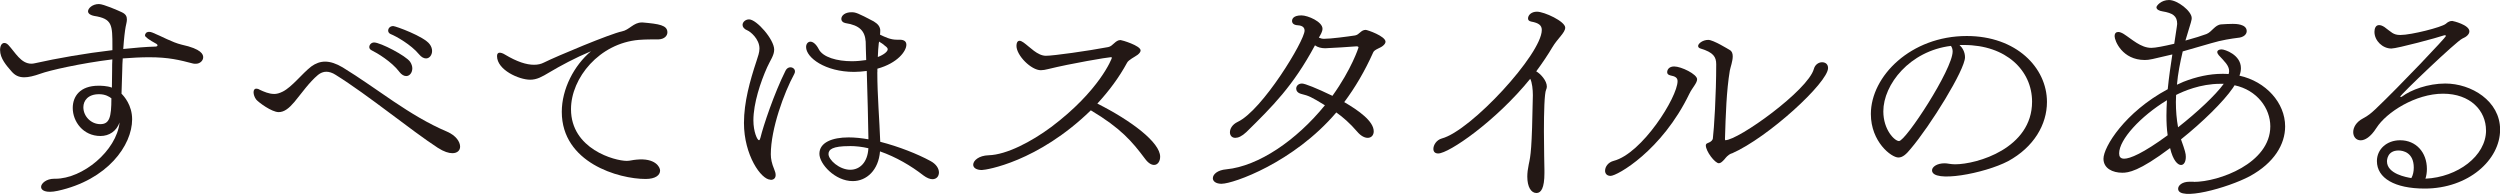
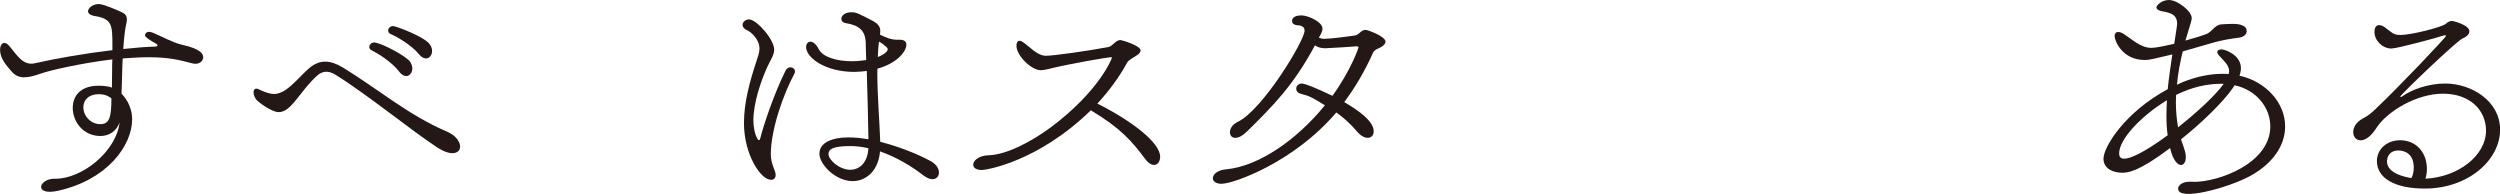
<svg xmlns="http://www.w3.org/2000/svg" id="_レイヤー_2" data-name="レイヤー 2" width="445.05" height="34.55" viewBox="0 0 445.05 34.55">
  <defs>
    <style>
      .cls-1 {
        fill: #231815;
      }
    </style>
  </defs>
  <g id="_原稿" data-name="原稿">
    <g>
      <path class="cls-1" d="M9.85,31.82c4.86,0,10.88-4.95,11.44-10.02-.56,1.55-1.85,2.41-3.4,2.41-3.1,0-4.94-2.58-4.94-4.99,0-2.06,1.29-3.96,4.6-3.96.3,0,1.51,0,2.37.34,0-1.2.04-2.41.04-3.18,0-.65,0-1.25.04-1.85-5.63.69-11.27,1.98-12.77,2.54-1.2.43-2.15.65-2.92.65-1.03,0-1.68-.39-2.24-1.03-.9-1.03-2.06-2.32-2.06-3.83,0-.09,0-1.25.77-1.25.21,0,.43.09.69.34,1.25,1.33,2.24,3.35,4.13,3.35.21,0,.43-.04.65-.09,3.83-.86,8.94-1.76,13.76-2.32v-.64c0-3.87,0-4.95-3.27-5.46-.47-.09-1.07-.34-1.07-.82,0-.52.77-1.29,1.94-1.29.82,0,3.44,1.16,4.08,1.46.73.34.9.77.9,1.29,0,.39-.13.82-.22,1.29-.13.69-.3,2.06-.43,3.96,2.06-.21,4.04-.39,5.76-.43.17,0,.34-.09.34-.21,0-.09-.04-.17-.17-.26q-2.06-1.12-2.06-1.51c0-.34.26-.64.73-.64.17,0,.39.04.6.13,1.72.69,3.44,1.72,5.2,2.15,3.57.77,3.83,1.76,3.83,2.24,0,.6-.56,1.16-1.33,1.16-.17,0-.3,0-.47-.04-2.45-.64-4.34-1.12-7.83-1.12-1.46,0-3.05.09-4.69.21-.04.65-.09,1.38-.09,2.11l-.13,4.17c.43.43,1.89,2.02,1.89,4.56,0,4.64-4.39,10.79-13.24,12.73-2.15.47-2.97-.09-2.97-.69,0-.64.95-1.46,2.32-1.46h.21ZM17.63,16.77c-1.98,0-2.79,1.16-2.79,2.32,0,1.63,1.38,3.01,3.01,3.01s1.98-1.2,1.98-4.6c-.39-.3-1.08-.73-2.19-.73Z" />
      <path class="cls-1" d="M48.76,16.73c.52,0,.99-.13,1.59-.43,1.68-.86,3.4-3.18,5.07-4.47.77-.56,1.59-.86,2.45-.86.95,0,1.98.34,3.14,1.03,6.19,3.78,11.78,8.56,18.58,11.44,1.59.69,2.32,1.81,2.32,2.67,0,.64-.47,1.16-1.38,1.16-.65,0-1.5-.26-2.58-.95-4.77-3.1-12.38-9.37-18.19-12.99-.6-.39-1.16-.56-1.68-.56s-1.03.21-1.46.56c-1.59,1.33-2.88,3.22-4.21,4.82-.95,1.12-1.81,1.81-2.8,1.81-1.25,0-3.61-1.76-4-2.24-.3-.39-.47-.9-.47-1.29s.17-.65.47-.65c.17,0,.39.04.65.21.73.34,1.63.73,2.49.73ZM71.08,12.77c-1.38-1.81-3.96-3.35-4.95-3.83-.26-.13-.39-.34-.39-.56,0-.39.34-.82.86-.82,1.12,0,5.68,2.37,6.41,3.44.26.39.39.82.39,1.16,0,.77-.47,1.38-1.08,1.38-.39,0-.82-.21-1.25-.77ZM74.6,9.67c-1.42-1.72-4.08-3.22-5.07-3.61-.3-.13-.43-.39-.43-.6,0-.43.34-.82.9-.82.43,0,5.5,1.85,6.49,3.23.3.39.43.82.43,1.2,0,.73-.47,1.33-1.07,1.33-.39,0-.82-.21-1.25-.73Z" />
-       <path class="cls-1" d="M114.42,4c2.88.26,4.39.47,4.39,1.76,0,.6-.52,1.2-1.55,1.25-1.2,0-2.36,0-3.53.09-7.01.6-12.08,6.75-12.08,12.34,0,7.09,7.78,9.2,9.93,9.2.56,0,1.03-.17,1.72-.22,3.35-.34,4.21,1.33,4.21,1.94,0,.82-.82,1.5-2.58,1.5-4.77,0-14.92-2.88-14.92-11.95,0-4.08,2.19-8.26,5.2-10.79-2.79,1.16-5.5,2.62-7.44,3.78-1.29.77-2.19,1.29-3.4,1.29-1.94,0-5.89-1.72-5.89-4.21,0-.39.17-.6.47-.6.21,0,.56.09.95.34,2.15,1.29,3.83,1.81,5.16,1.81.69,0,1.25-.13,1.76-.39,2.24-1.12,11.91-5.16,13.89-5.55,1.33-.26,2.06-1.59,3.53-1.59h.17Z" />
      <path class="cls-1" d="M137.17,31.99c-1.68,0-4.73-4.39-4.73-10.1,0-3.7,1.07-7.53,2.24-11.05.26-.82.52-1.5.52-2.19,0-1.76-1.68-3.05-2.11-3.22-.65-.26-.9-.65-.9-.99,0-.52.52-.99,1.16-.99,1.33,0,4.47,3.57,4.47,5.38,0,1.03-.69,1.89-1.25,3.14-1.16,2.58-2.45,6.41-2.45,9.46,0,2.02.69,3.53.99,3.53.13,0,.17-.17.26-.43.52-2.15,2.45-7.91,4.47-11.95.21-.43.56-.6.86-.6.43,0,.82.3.82.73,0,.17-.04.3-.13.47-1.81,3.31-4.17,9.76-4.17,14.28,0,.82.17,1.63.6,2.67.17.39.26.73.26,1.03,0,.47-.26.86-.9.86ZM156.18,12.86c0,4.17.39,8.56.52,12.38,3.35.86,6.67,2.19,8.9,3.4,1.08.56,1.55,1.38,1.55,2.06s-.43,1.2-1.16,1.2c-.43,0-.99-.21-1.63-.69-2.15-1.68-4.86-3.27-7.7-4.26-.26,3.31-2.36,5.29-4.86,5.29-3.14,0-5.93-3.05-5.93-4.86,0-2.02,2.28-2.92,5.2-2.92,1.12,0,2.32.13,3.53.34-.04-2.84-.17-8.08-.3-12.17-.73.09-1.46.17-2.24.17-5.16,0-8.56-2.54-8.56-4.43,0-.56.34-.95.77-.95s.99.39,1.46,1.29c.73,1.5,3.31,2.19,5.93,2.19.86,0,1.72-.09,2.54-.21-.04-1.46-.09-2.62-.09-3.27-.13-1.85-1.03-2.92-3.61-3.31-.47-.09-.73-.39-.73-.73,0-.64.69-1.2,1.81-1.2.73,0,1.12.13,3.96,1.63.77.47,1.08.9,1.16,1.5,0,.26,0,.56-.04.86.9.43,1.85.9,2.97.9h.52c.9,0,1.2.39,1.2.9,0,1.12-1.55,3.27-5.16,4.26v.6ZM151.23,26.01c-3.05,0-3.74.6-3.74,1.42,0,1.03,1.94,2.79,3.87,2.79,1.72,0,3.1-1.33,3.23-3.83-1.12-.26-2.24-.39-3.35-.39ZM156.48,7.4c0,.09,0,.21-.04.3-.09.65-.13,1.59-.17,2.45,1.12-.43,1.76-.99,1.76-1.38,0-.21-.17-.39-.52-.64-.3-.3-.69-.52-1.03-.73Z" />
      <path class="cls-1" d="M174.84,30.27c-1.08,0-1.59-.43-1.59-.95,0-.73.99-1.63,2.75-1.68,3.18-.09,7.61-2.41,11.14-5.03,8.64-6.49,10.79-12.21,10.79-12.3,0-.13-.09-.13-.17-.13-.47,0-7.14,1.12-11.14,2.11-.52.13-.95.21-1.33.21-1.72,0-4.34-2.62-4.34-4.34,0-.52.17-.9.56-.9.17,0,.39.09.69.3,1.16.82,2.49,2.37,4,2.37,1.33,0,7.44-.86,11.09-1.55.86-.17,1.25-1.25,2.19-1.25.21,0,3.57.99,3.57,1.85,0,.26-.21.52-.52.77-.52.39-1.63.9-1.89,1.42-1.42,2.62-3.22,5.03-5.29,7.27,6.06,3.05,11.18,6.92,11.18,9.46,0,.82-.43,1.46-1.08,1.46-.47,0-1.03-.3-1.63-1.12-2.28-3.05-4.3-5.42-9.63-8.6-9.46,9.2-18.66,10.62-19.35,10.62Z" />
      <path class="cls-1" d="M217.5,32.72c-1.08,0-1.59-.47-1.59-.99,0-.69.82-1.46,2.41-1.59,5.72-.56,12.47-5.16,17.54-11.4-2.45-1.5-2.84-1.68-4.21-2.02-.65-.17-.9-.56-.9-.95,0-.47.39-.9,1.03-.9.52,0,2.58.82,5.42,2.19,3.4-4.73,4.64-8.56,4.64-8.6,0-.17-.13-.21-.39-.21-1.46.13-3.96.26-5.55.34-.69,0-1.33-.17-1.81-.52-3.87,7.22-7.57,10.88-12.21,15.44-.82.77-1.46,1.03-1.98,1.03-.6,0-.95-.43-.95-.99,0-.6.39-1.38,1.38-1.85,4.39-2.06,11.91-14.45,11.91-16.25,0-.52-.34-.9-1.2-.95-.77-.04-1.03-.39-1.03-.77,0-.34.21-.99,1.68-.99,1.12,0,3.74,1.12,3.74,2.37,0,.52-.34,1.07-.65,1.59.3.13.6.21.9.21,1.25,0,4.17-.39,5.55-.6.77-.13,1.03-.99,1.89-.99.3,0,3.53,1.12,3.53,2.11,0,.26-.21.52-.47.73-.43.39-1.51.64-1.72,1.16-1.5,3.35-3.23,6.28-5.16,8.86,2.58,1.5,5.25,3.4,5.25,5.2,0,.69-.43,1.16-1.07,1.16-.52,0-1.2-.3-1.89-1.12-1.25-1.46-2.54-2.58-3.7-3.4-7.61,8.94-18.36,12.69-20.38,12.69Z" />
-       <path class="cls-1" d="M274.94,30.79c0,2.71-.6,3.57-1.42,3.57-.95,0-1.63-1.08-1.63-2.92,0-.65.09-1.38.26-2.19.34-1.55.56-2.62.73-12.3,0-.99-.13-2.28-.47-2.92-6.15,7.57-14.49,13.29-16.38,13.29-.56,0-.86-.3-.86-.82,0-.69.56-1.59,1.5-1.85,5.2-1.38,17.8-15.05,17.8-19.31,0-.82-.52-1.25-1.89-1.5-.43-.09-.56-.3-.56-.56,0-.56.56-1.2,1.59-1.2,1.29,0,5.03,1.72,5.03,2.84,0,.9-1.33,1.89-2.28,3.48-.82,1.38-1.76,2.79-2.88,4.3.82.47,1.89,1.68,1.89,2.71,0,.17-.04.39-.13.56-.3.6-.39,4.04-.39,7.4,0,3.14.09,6.23.09,6.84v.6Z" />
-       <path class="cls-1" d="M285.74,30.36c0-.65.52-1.46,1.51-1.72,5.07-1.29,11.39-11.35,11.39-14.19,0-.6-.39-.86-1.29-1.03-.39-.09-.56-.3-.56-.56,0-.47.34-1.03,1.25-1.03,1.25,0,4.08,1.38,4.08,2.28,0,.69-.86,1.5-1.38,2.58-4.9,10.15-12.86,14.62-14.02,14.62-.69,0-.99-.43-.99-.95ZM308.27,27.3c-.73.3-1.03.77-1.29,1.07-.39.43-.69.69-.99.69-.69,0-2.32-2.11-2.32-3.18,0-.17.09-.34.39-.43.6-.21.82-.56.86-.77.22-1.76.6-7.78.6-13.24,0-1.33-.52-2.11-2.75-2.79-.34-.09-.47-.26-.47-.47,0-.43.82-1.08,1.81-1.08.9,0,3.61,1.68,3.83,1.81.39.21.52.65.52,1.12,0,.86-.39,1.89-.52,2.54-.6,3.61-.73,7.91-.86,12.13,0,.26.04.26.04.26,2.37,0,14.75-8.9,15.78-12.68.22-.82.9-1.2,1.46-1.2.6,0,1.07.34,1.07,1.03,0,2.58-10.66,12.38-17.16,15.22Z" />
-       <path class="cls-1" d="M348.82,8c.52.47.99,1.25.99,2.19,0,2.24-6.19,12.21-9.67,16.3-.77.95-1.42,1.55-2.19,1.55-1.25,0-4.9-2.79-4.9-7.74,0-6.75,7.14-13.89,17.07-13.89,8.81,0,14.28,5.63,14.28,11.74,0,4-2.32,8.04-6.92,10.54-4.17,2.19-13.54,3.96-13.54,1.63,0-.6.86-1.25,2.24-1.25.26,0,.52.04.82.09.3.04.65.09,1.03.09,3.91,0,13.72-2.84,13.72-11.14,0-5.55-4.6-10.1-12.13-10.1h-.77ZM335.27,19.82c0,3.31,2.02,5.29,2.79,5.29,1.2,0,9.55-12.77,9.55-15.95,0-.34-.09-.69-.3-.99-7.35.9-12.04,6.88-12.04,11.65Z" />
      <path class="cls-1" d="M390.53,32.38c4.47,0,13.63-3.31,13.63-9.89,0-3.22-2.36-6.45-6.36-7.31l-.3.47c-1.68,2.45-5.42,6.11-9.24,9.16.73,2.02.86,2.54.86,3.1,0,.9-.34,1.46-.86,1.46-.56,0-1.42-.77-1.94-3.01-5.55,4.17-7.44,4.39-8.51,4.39-1.72,0-3.35-.77-3.35-2.49,0-2.11,3.83-8.3,11.44-12.38.21-2.15.52-4.26.82-6.19-3.66.86-4.08.99-4.9.99-4,0-5.38-3.4-5.38-4.26,0-.47.26-.73.65-.73.26,0,.6.13.95.34,1.5.95,3.05,2.49,4.94,2.49.73,0,2.24-.3,4.08-.73.52-3.4.52-3.44.52-3.53,0-1.42-.77-1.93-2.62-2.24-.6-.09-1.07-.34-1.07-.73,0-.26.82-1.29,2.24-1.29,1.5,0,4.04,1.98,4.04,3.22,0,.3-.04.52-1.12,4,1.59-.43,3.05-.9,3.74-1.16.99-.39,1.5-1.63,2.62-1.72.52-.04,1.38-.09,2.06-.09.47,0,2.49,0,2.49,1.29,0,.56-.52,1.12-1.63,1.2-1.03.13-2.84.39-4.69.95l-5.07,1.46c-.47,1.98-.86,3.96-1.03,5.93l1.16-.52c2.28-.9,4.64-1.42,6.92-1.42.39,0,.73,0,1.12.04.04-.17.09-.34.09-.52,0-.99-.82-1.72-1.85-2.84-.17-.21-.26-.39-.26-.56,0-.3.34-.47.77-.47.56,0,3.44.95,3.44,3.35,0,.43-.09.86-.26,1.33,4.69,1.03,8.13,4.82,8.13,9.03,0,3.18-1.94,6.49-6.28,8.86-3.96,2.11-12.77,4.51-12.77,2.24,0-.6.73-1.25,2.02-1.25h.77ZM385.67,20.55c0-.9.04-1.81.09-2.71-4.73,2.88-8.51,7.01-8.51,9.46,0,.56.21.95.9.95,1.03,0,3.35-.95,7.74-4.17-.17-1.12-.22-2.32-.22-3.53ZM395.26,14.92c-3.57,0-6.58,1.33-7.87,1.98,0,.43-.04.82-.04,1.25,0,1.55.13,3.1.39,4.51,3.4-2.67,6.67-5.72,8.13-7.74h-.6Z" />
      <path class="cls-1" d="M442.56,23.22c0-3.53-2.79-6.54-7.65-6.54s-10.06,3.27-11.87,6.11c-1.03,1.63-2.06,2.19-2.79,2.19-.82,0-1.33-.64-1.33-1.46s.52-1.81,1.76-2.45c.9-.47,1.46-.95,2.19-1.63,4.43-4.21,12.56-12.81,12.56-13.03,0-.09-.09-.13-.17-.13s-.17,0-.26.04c-.9.34-8.26,2.32-9.29,2.32-1.55,0-3.01-1.38-3.01-2.97,0-.6.22-1.2.82-1.2.26,0,.56.09.95.34,1.25.9,1.55,1.42,2.84,1.42,1.94,0,7.35-1.38,8.08-1.98.43-.39.77-.52,1.16-.52.13,0,3.05.69,3.05,1.85,0,.52-.52.99-1.25,1.29-1.12.52-11.05,10.02-11.05,10.32,0,.04.04.09.09.09s.13-.04.22-.09c1.59-1.2,4.64-2.32,7.7-2.32,4.64,0,9.76,3.1,9.76,8.21,0,5.38-5.63,10.49-13.42,10.49-5.33,0-8.51-1.85-8.51-4.9,0-2.11,1.76-3.7,4.13-3.7,2.84,0,4.77,2.15,4.77,5.12,0,.6-.09,1.2-.26,1.72,5.72-.26,10.79-4.04,10.79-8.6ZM429.7,29.84c0-2.67-1.89-3.05-2.71-3.05-1.98,0-2.06,1.68-2.06,1.94,0,2.24,3.53,2.84,4.34,2.97.3-.52.43-1.2.43-1.85Z" />
    </g>
  </g>
</svg>